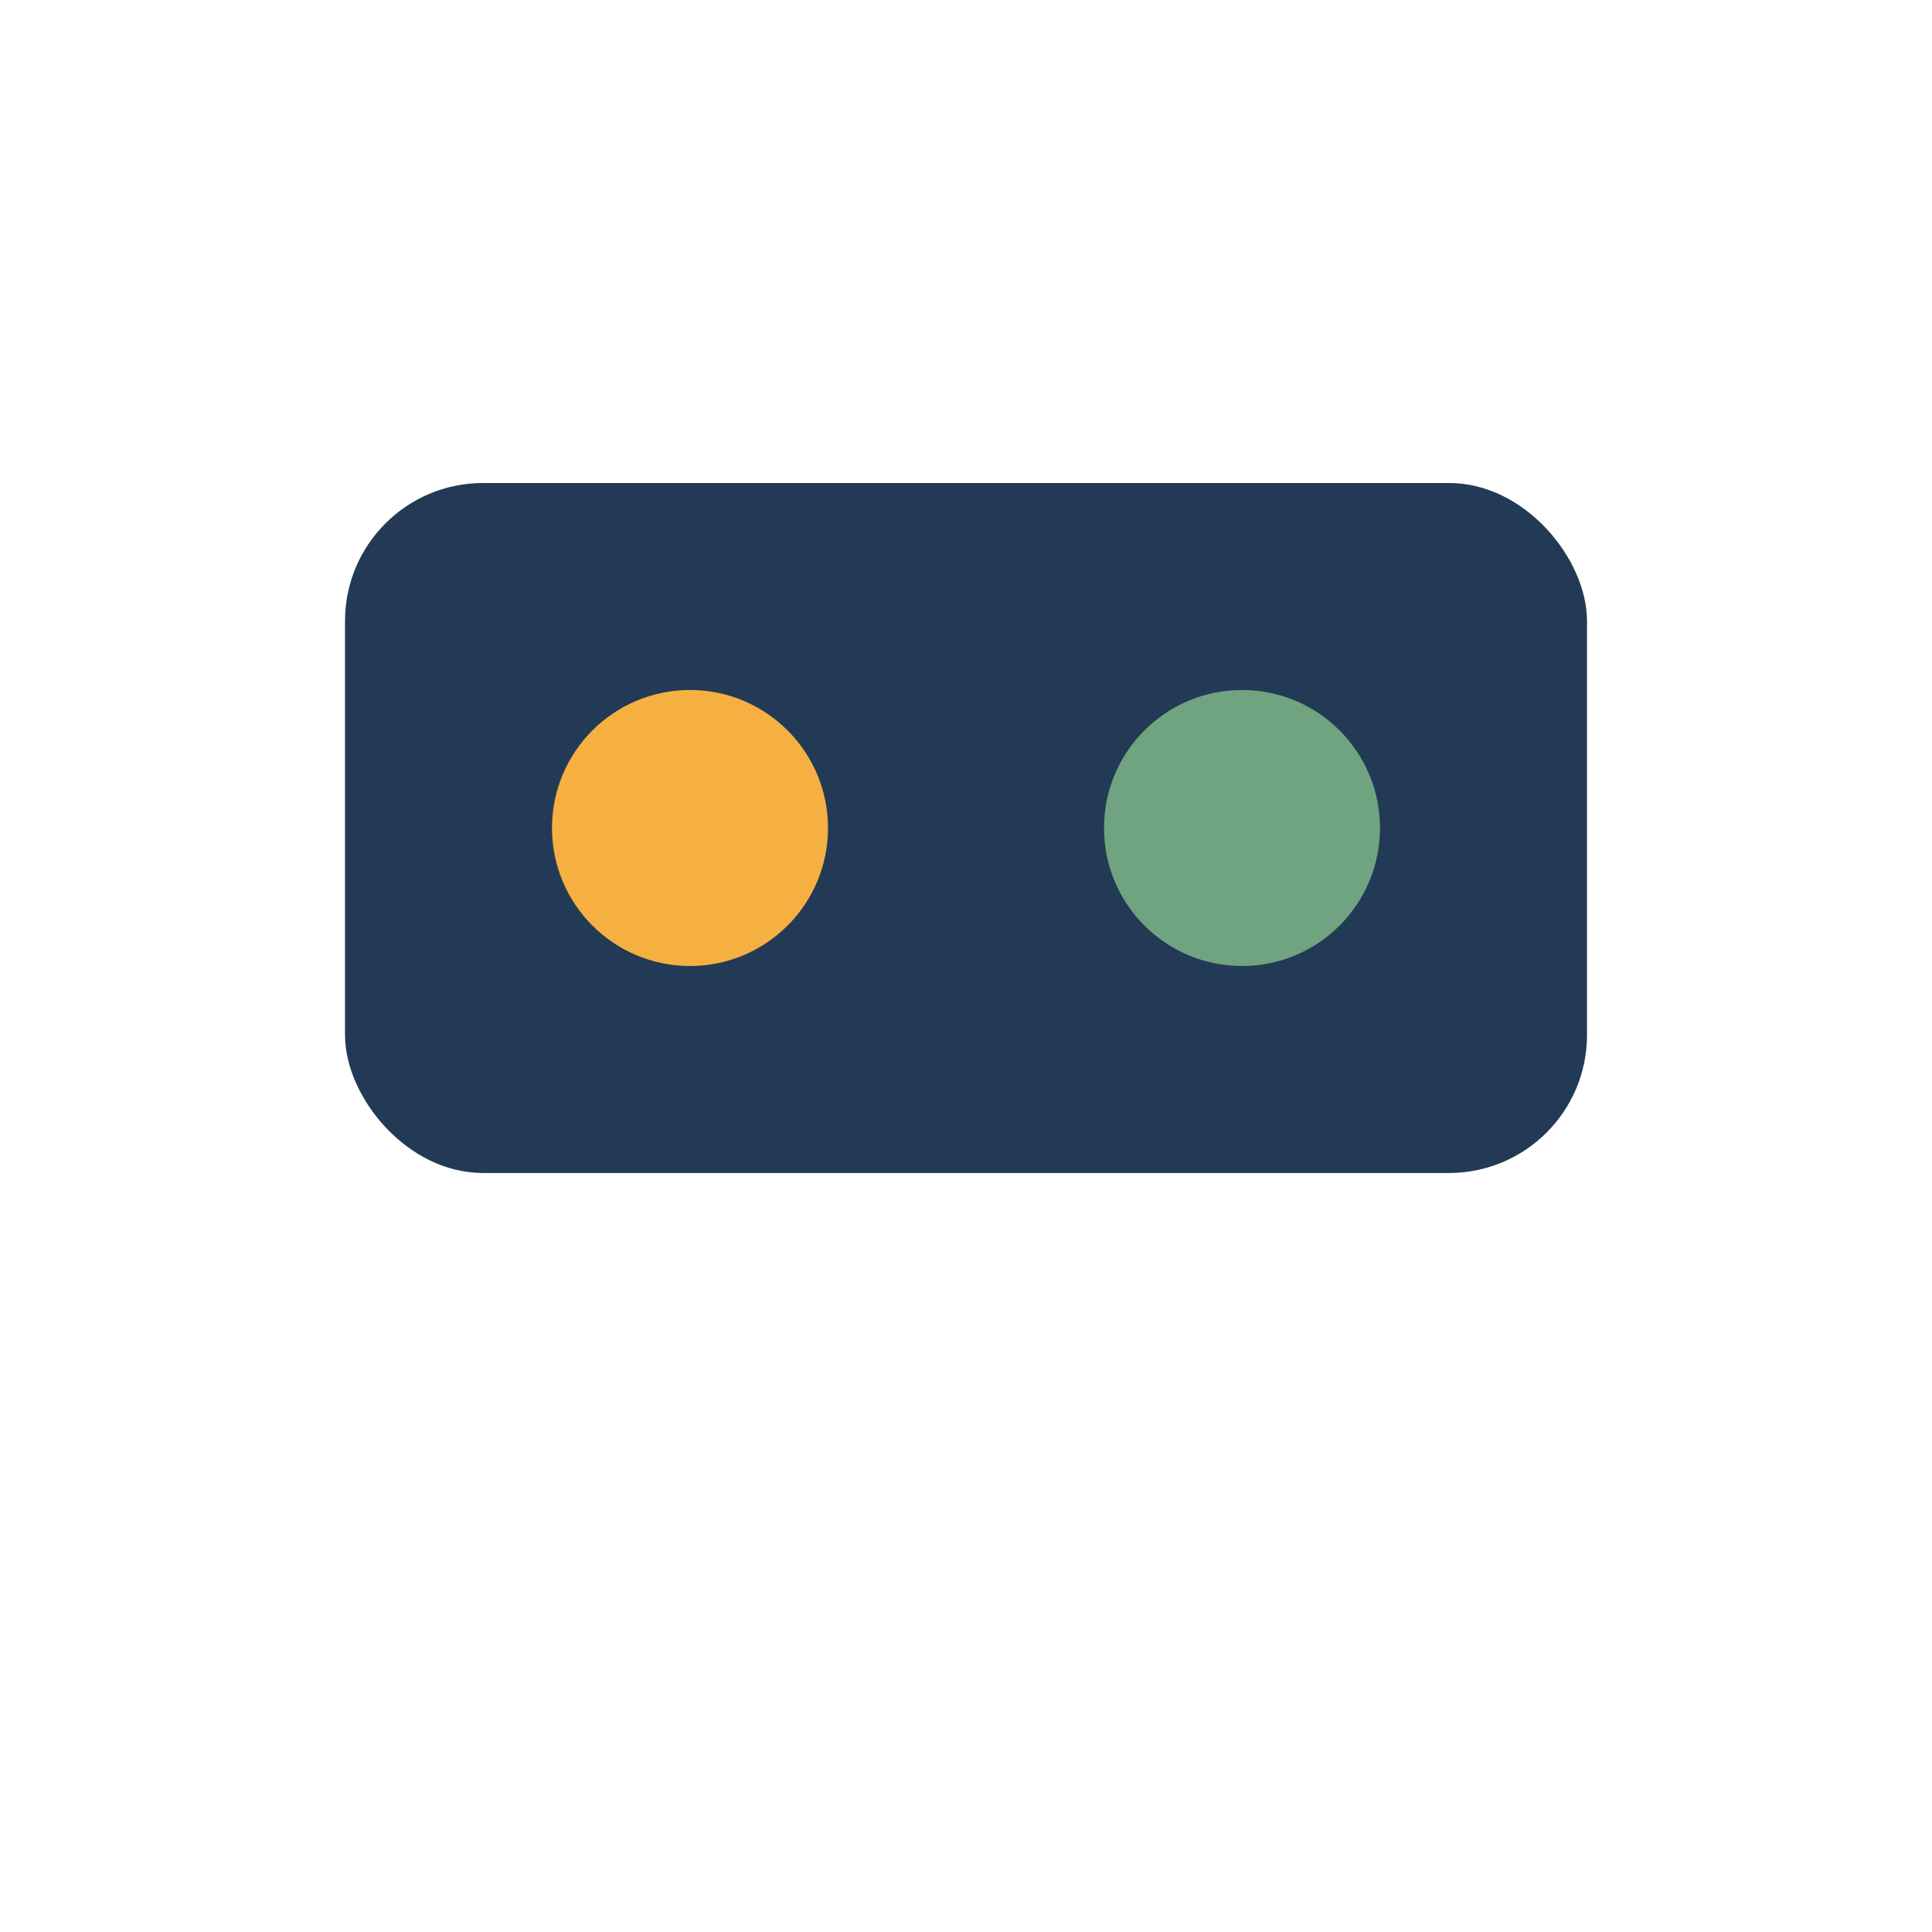
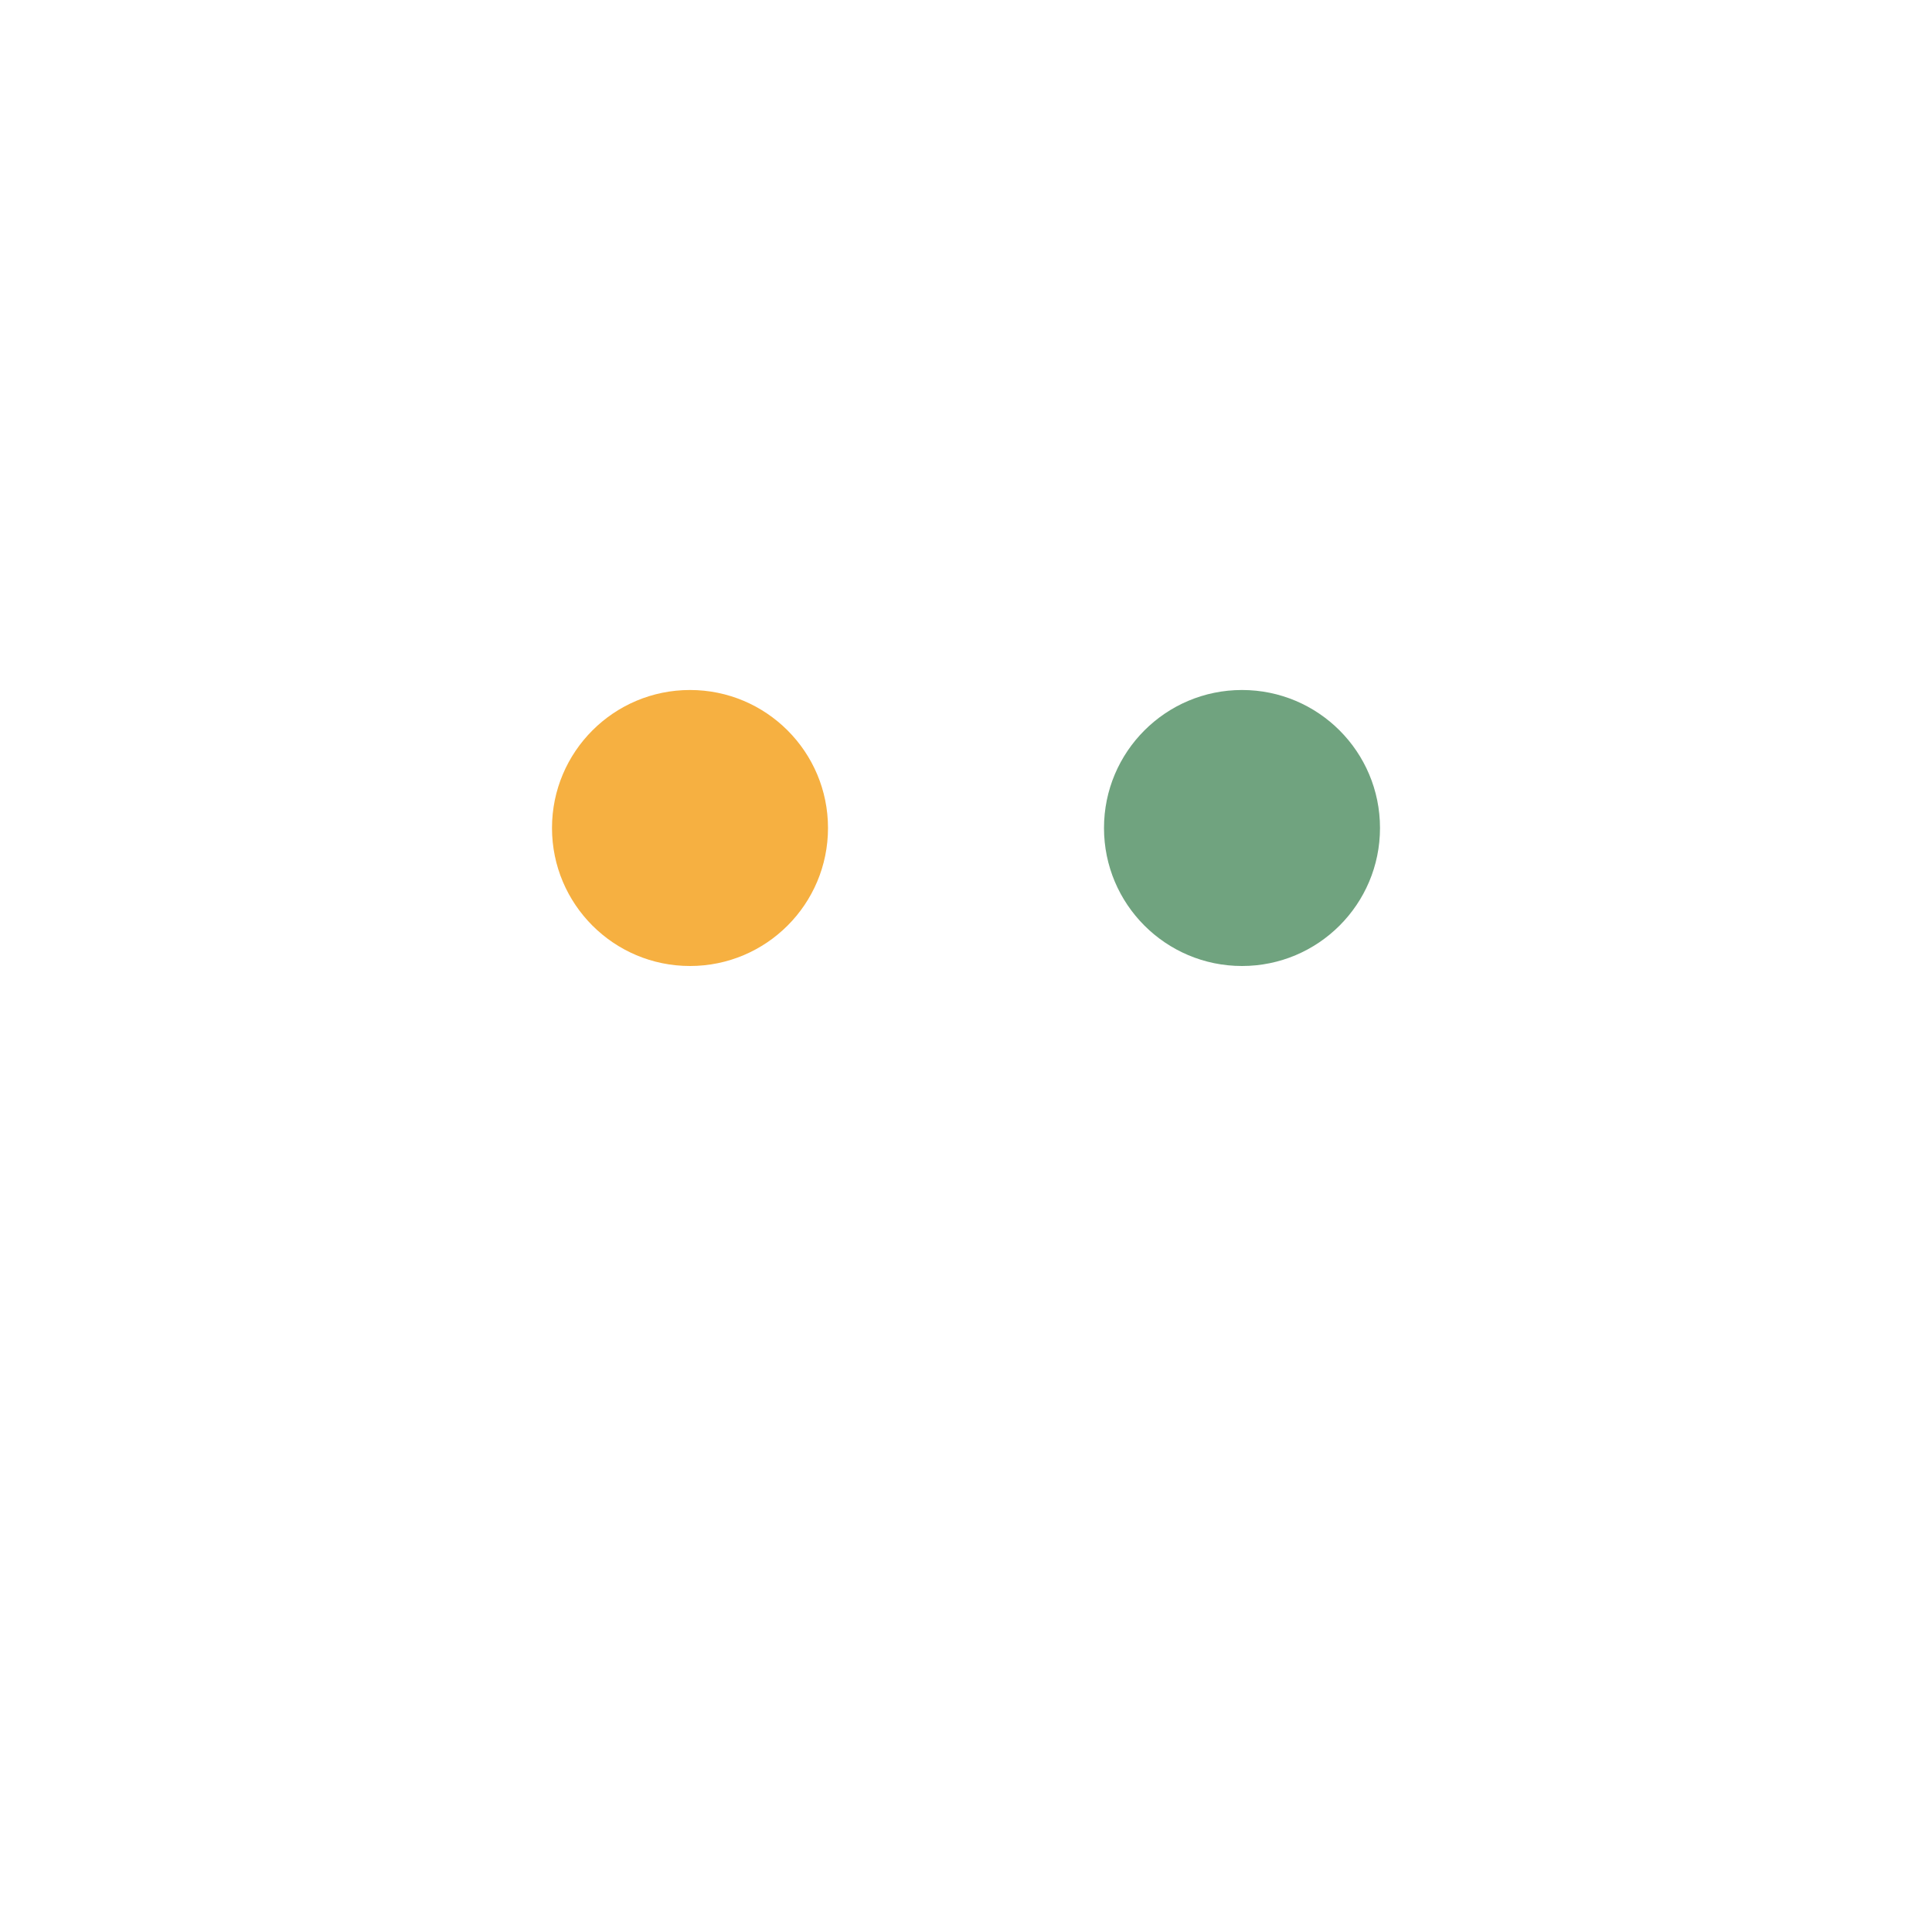
<svg xmlns="http://www.w3.org/2000/svg" width="28" height="28" viewBox="0 0 28 28">
-   <rect x="5" y="7" width="18" height="10" rx="2" fill="#233A56" />
  <circle cx="10" cy="12" r="2" fill="#F6B041" />
  <circle cx="18" cy="12" r="2" fill="#70A37F" />
</svg>